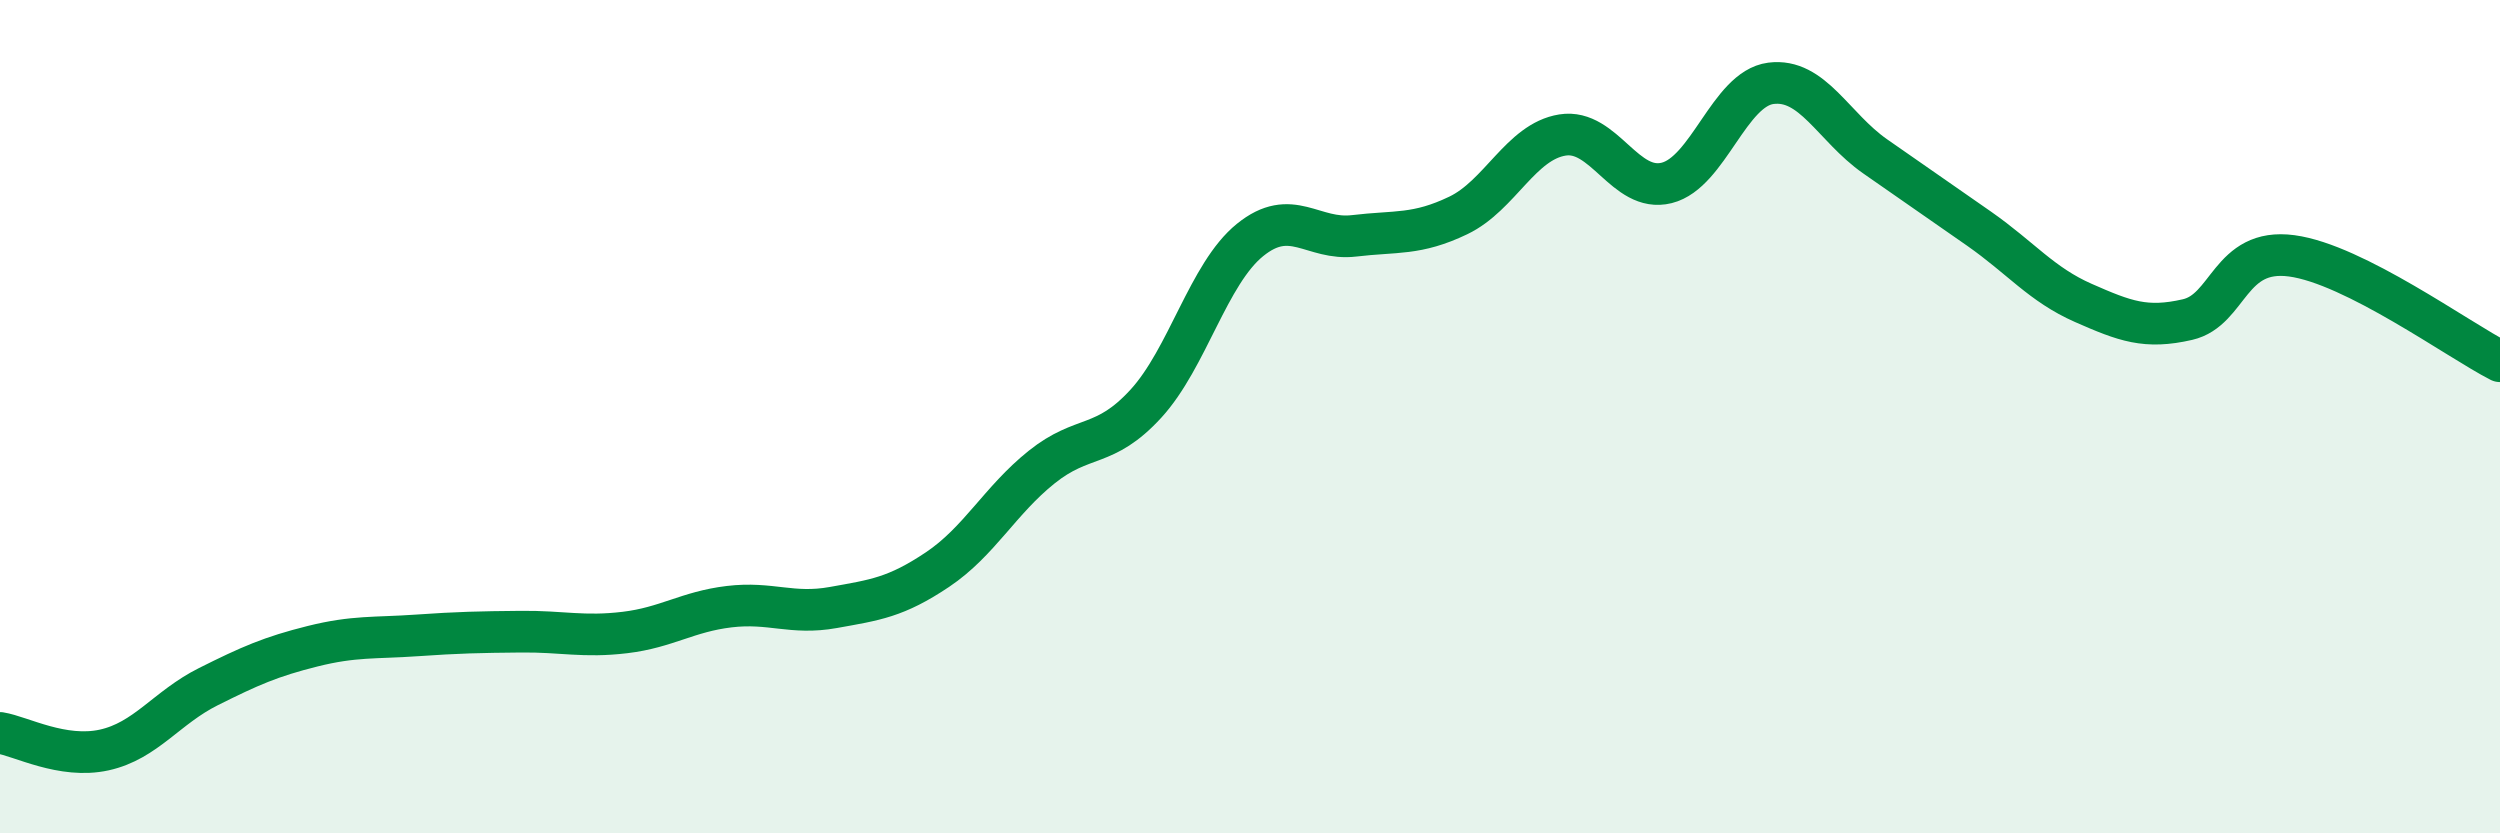
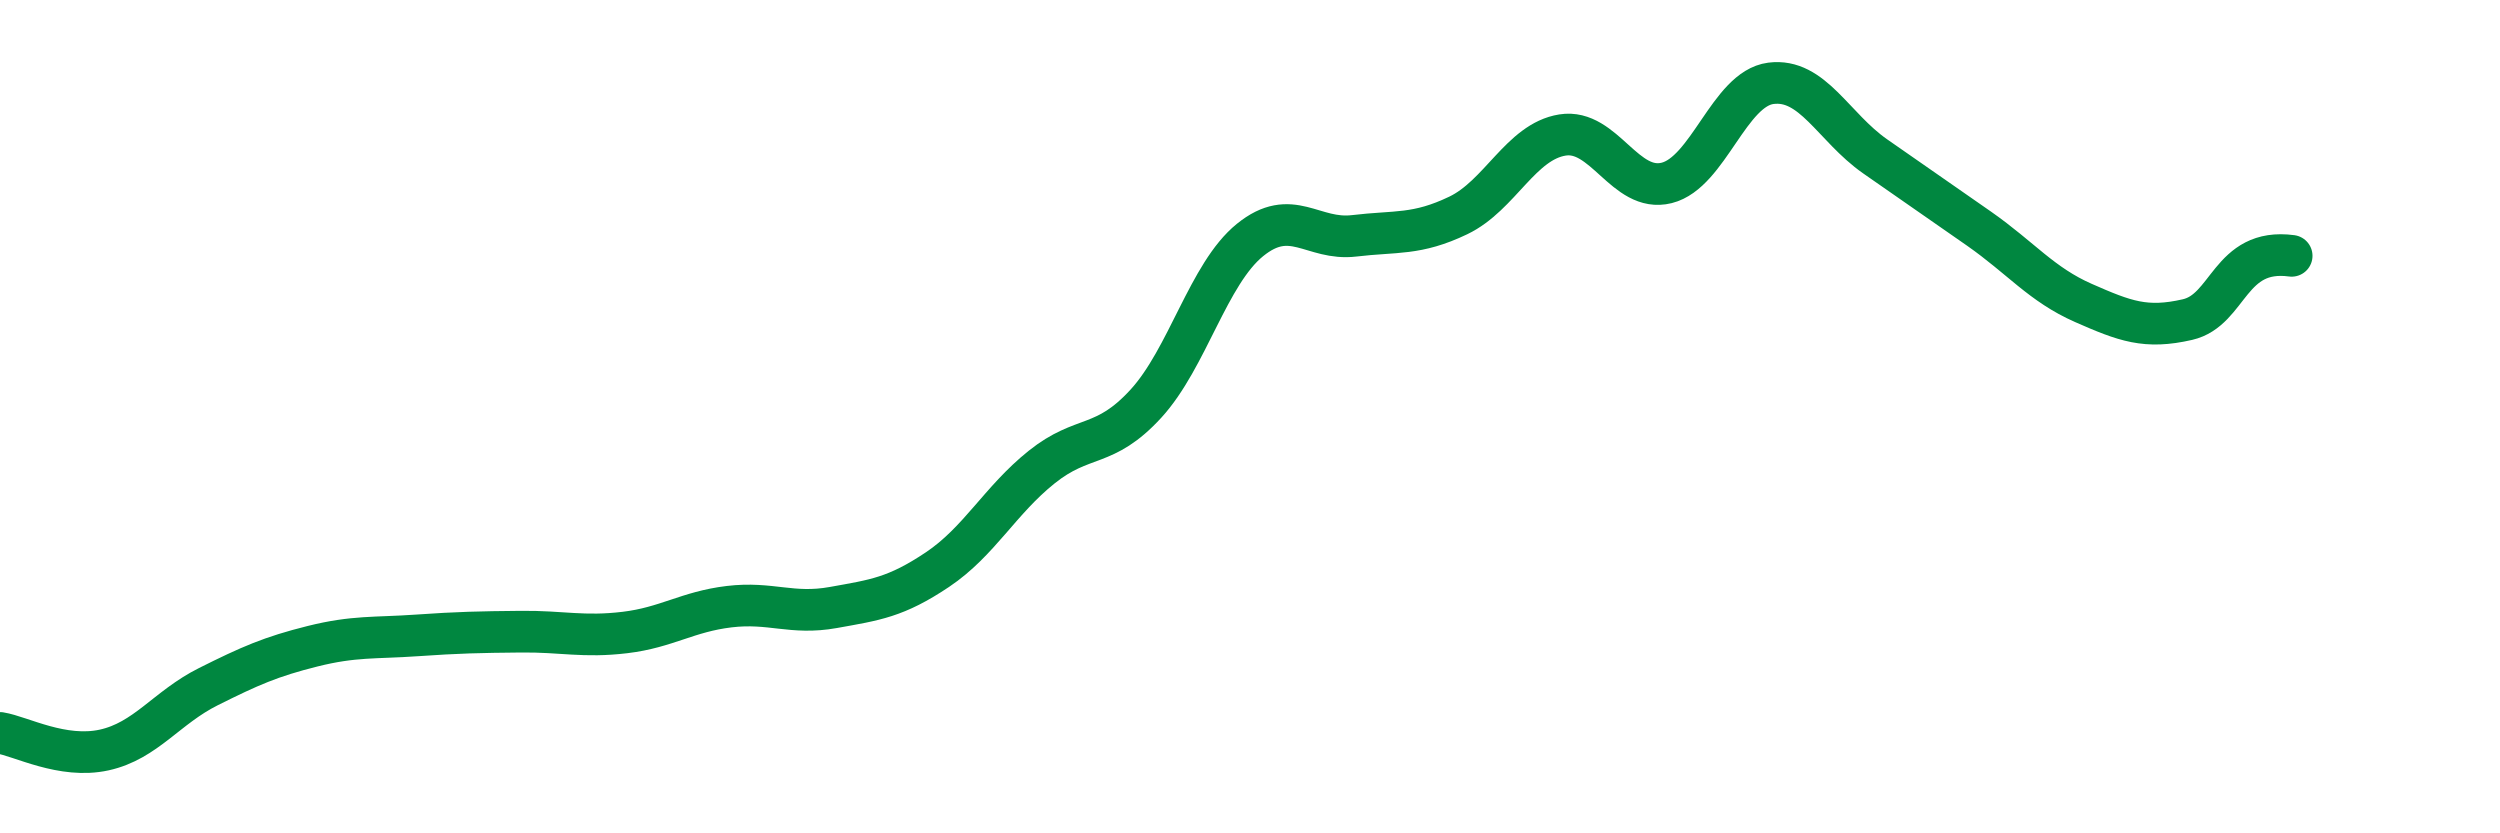
<svg xmlns="http://www.w3.org/2000/svg" width="60" height="20" viewBox="0 0 60 20">
-   <path d="M 0,17.59 C 0.5,17.67 1.5,18.22 2.5,18 C 3.5,17.78 4,16.98 5,16.48 C 6,15.98 6.5,15.76 7.5,15.51 C 8.5,15.26 9,15.32 10,15.25 C 11,15.18 11.5,15.17 12.5,15.16 C 13.5,15.15 14,15.3 15,15.18 C 16,15.06 16.5,14.68 17.5,14.56 C 18.5,14.44 19,14.76 20,14.58 C 21,14.4 21.5,14.34 22.5,13.67 C 23.5,13 24,12.01 25,11.21 C 26,10.41 26.5,10.78 27.5,9.69 C 28.5,8.6 29,6.57 30,5.76 C 31,4.95 31.5,5.78 32.5,5.66 C 33.5,5.54 34,5.65 35,5.17 C 36,4.69 36.5,3.4 37.5,3.24 C 38.5,3.08 39,4.64 40,4.39 C 41,4.14 41.5,2.13 42.5,2 C 43.5,1.87 44,3.05 45,3.75 C 46,4.45 46.5,4.79 47.5,5.49 C 48.5,6.19 49,6.83 50,7.27 C 51,7.71 51.5,7.9 52.5,7.67 C 53.5,7.44 53.5,5.94 55,6.14 C 56.5,6.34 59,8.16 60,8.67L60 20L0 20Z" fill="#008740" opacity="0.1" stroke-linecap="round" stroke-linejoin="round" />
-   <path d="M 0,17.59 C 0.5,17.67 1.5,18.22 2.5,18 C 3.5,17.78 4,16.98 5,16.48 C 6,15.98 6.5,15.76 7.5,15.51 C 8.5,15.26 9,15.32 10,15.25 C 11,15.18 11.5,15.17 12.5,15.16 C 13.5,15.15 14,15.3 15,15.18 C 16,15.06 16.5,14.68 17.5,14.56 C 18.5,14.44 19,14.76 20,14.58 C 21,14.4 21.5,14.34 22.5,13.67 C 23.5,13 24,12.01 25,11.21 C 26,10.41 26.5,10.78 27.5,9.69 C 28.5,8.6 29,6.57 30,5.76 C 31,4.95 31.5,5.78 32.5,5.66 C 33.5,5.54 34,5.65 35,5.17 C 36,4.69 36.5,3.4 37.5,3.24 C 38.5,3.08 39,4.64 40,4.39 C 41,4.14 41.5,2.13 42.5,2 C 43.5,1.87 44,3.05 45,3.75 C 46,4.45 46.5,4.79 47.5,5.49 C 48.5,6.19 49,6.83 50,7.27 C 51,7.71 51.5,7.9 52.5,7.67 C 53.5,7.44 53.5,5.94 55,6.14 C 56.5,6.34 59,8.16 60,8.67" stroke="#008740" stroke-width="1" fill="none" stroke-linecap="round" stroke-linejoin="round" />
+   <path d="M 0,17.59 C 0.5,17.67 1.5,18.22 2.5,18 C 3.5,17.78 4,16.98 5,16.48 C 6,15.98 6.5,15.76 7.5,15.51 C 8.5,15.26 9,15.32 10,15.25 C 11,15.18 11.5,15.17 12.5,15.16 C 13.5,15.15 14,15.3 15,15.18 C 16,15.06 16.5,14.68 17.5,14.56 C 18.5,14.44 19,14.76 20,14.58 C 21,14.4 21.5,14.34 22.5,13.67 C 23.5,13 24,12.01 25,11.21 C 26,10.41 26.5,10.78 27.5,9.69 C 28.5,8.6 29,6.57 30,5.76 C 31,4.95 31.5,5.78 32.5,5.66 C 33.5,5.54 34,5.65 35,5.17 C 36,4.69 36.5,3.4 37.5,3.24 C 38.5,3.08 39,4.64 40,4.39 C 41,4.14 41.5,2.13 42.5,2 C 43.5,1.87 44,3.05 45,3.75 C 46,4.45 46.5,4.79 47.5,5.49 C 48.5,6.19 49,6.83 50,7.27 C 51,7.71 51.5,7.9 52.5,7.67 C 53.5,7.44 53.5,5.94 55,6.14 " stroke="#008740" stroke-width="1" fill="none" stroke-linecap="round" stroke-linejoin="round" />
</svg>